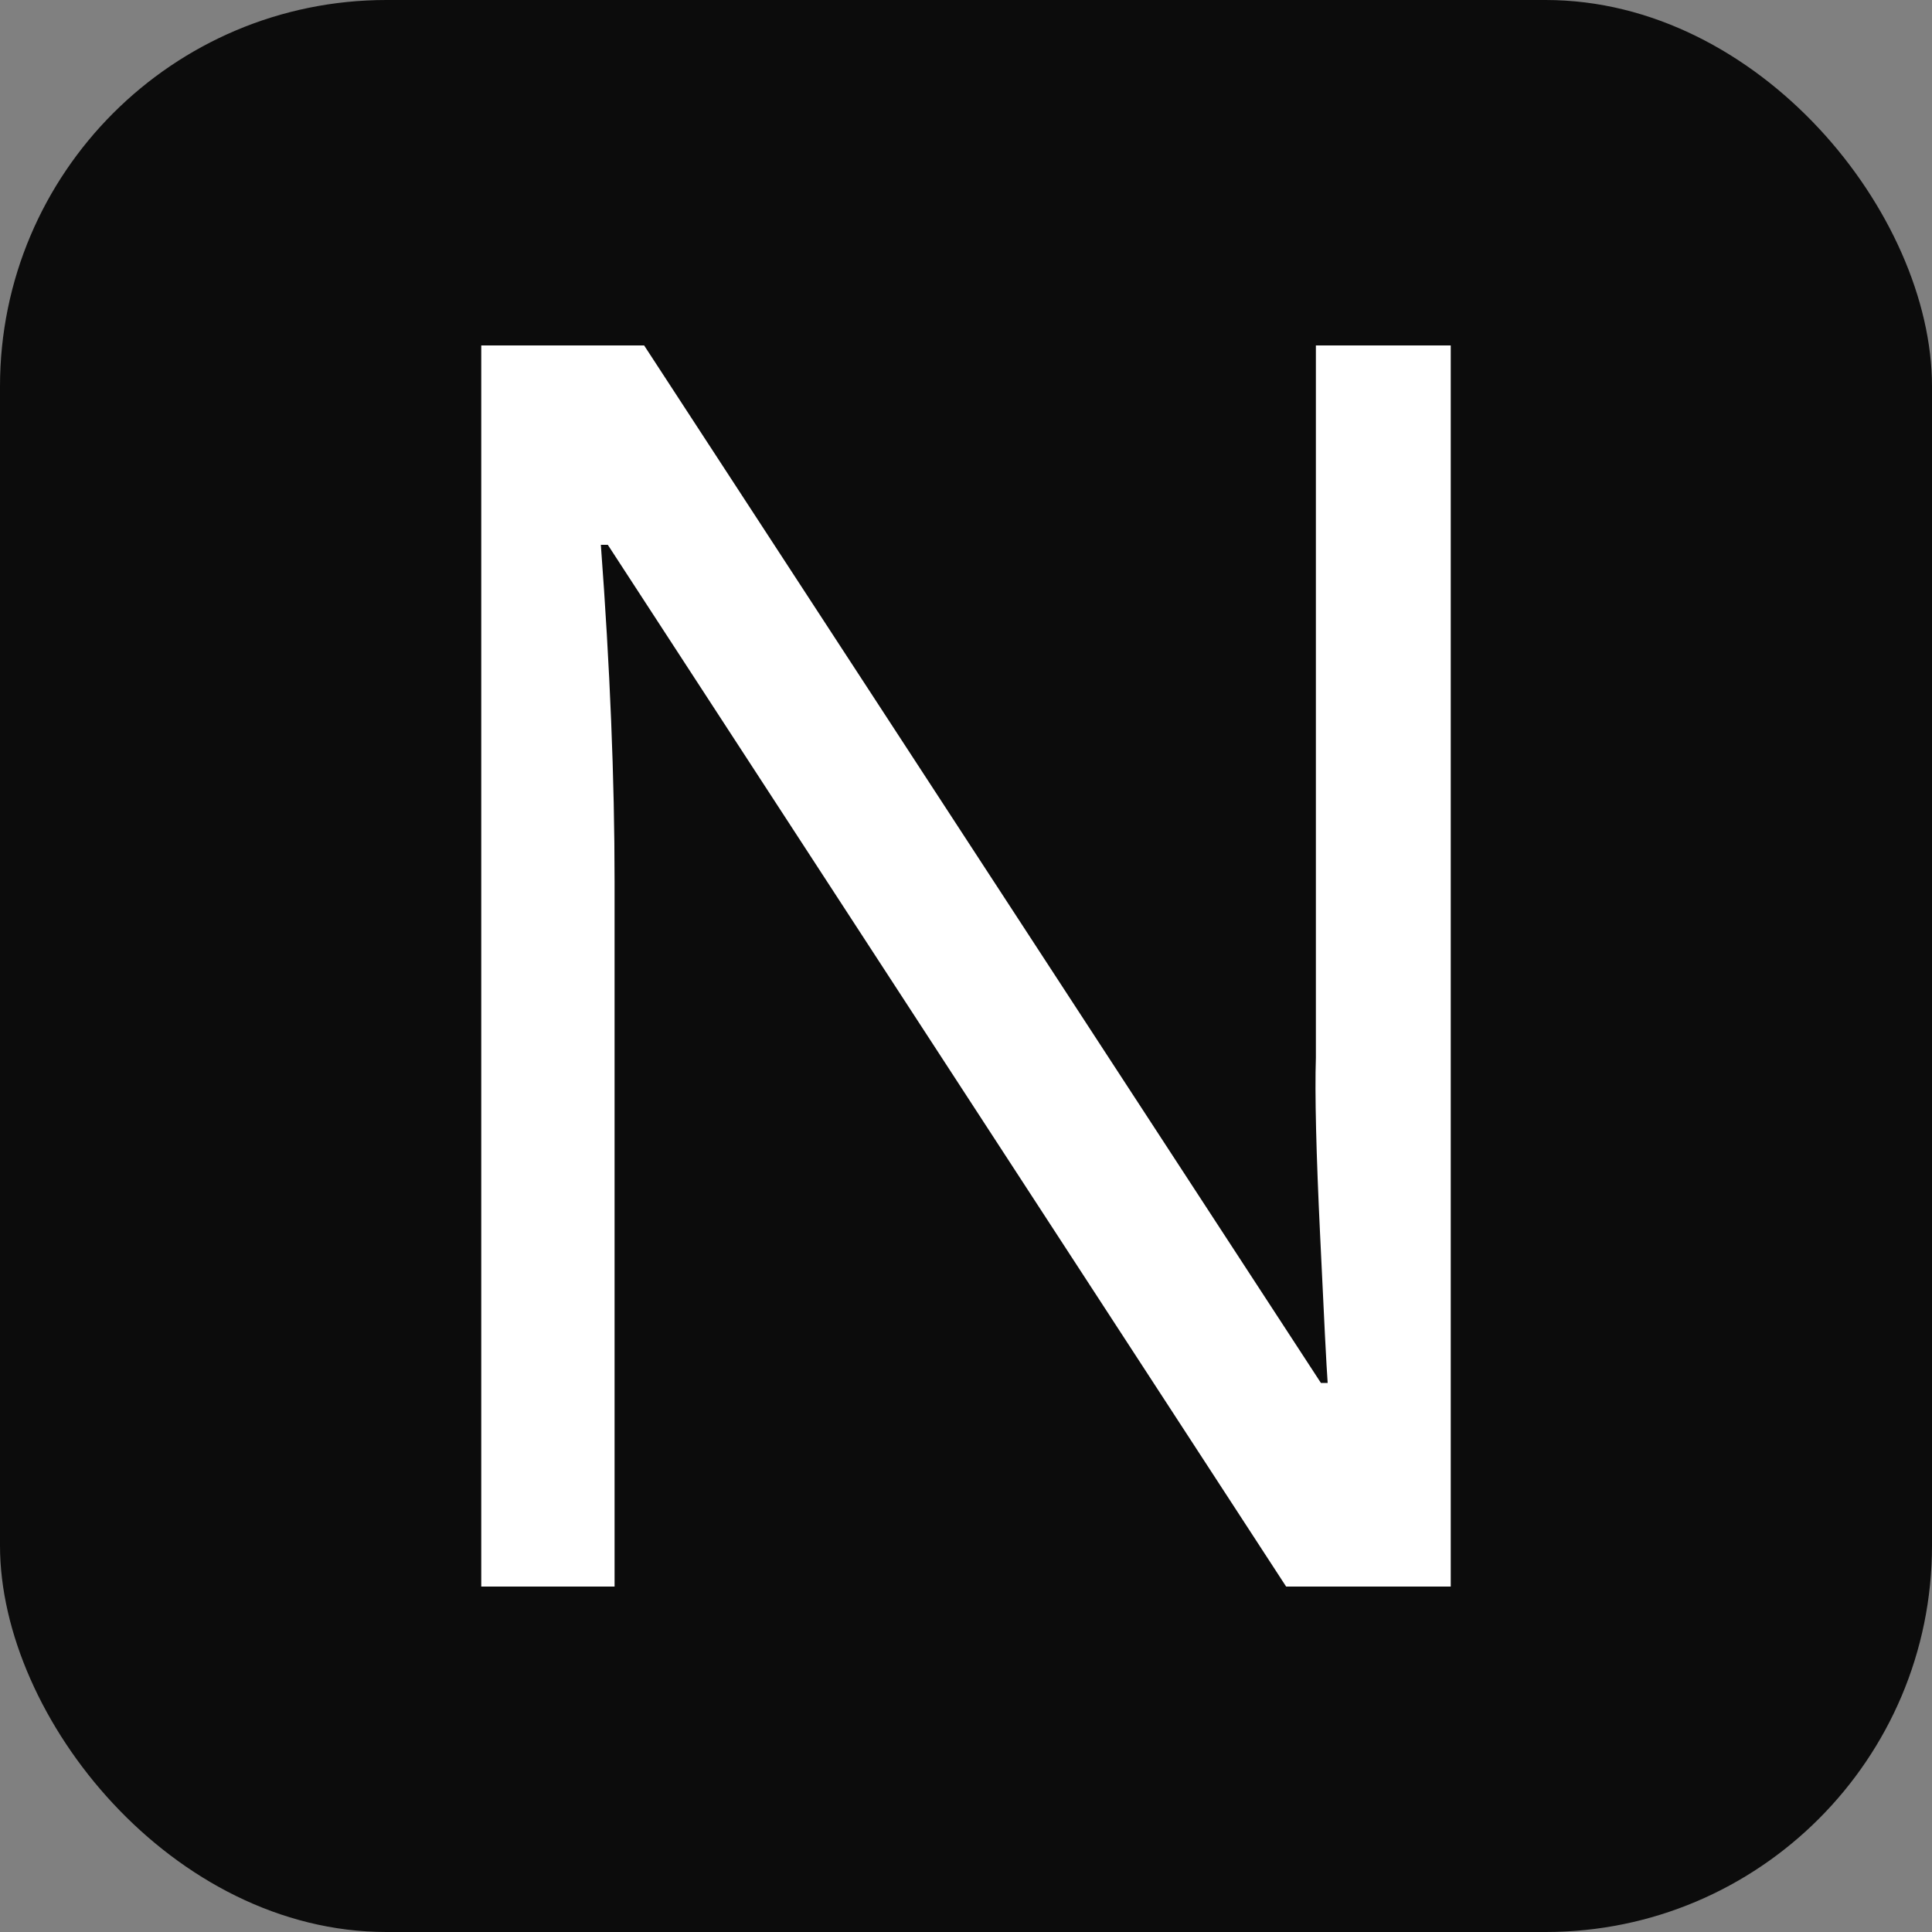
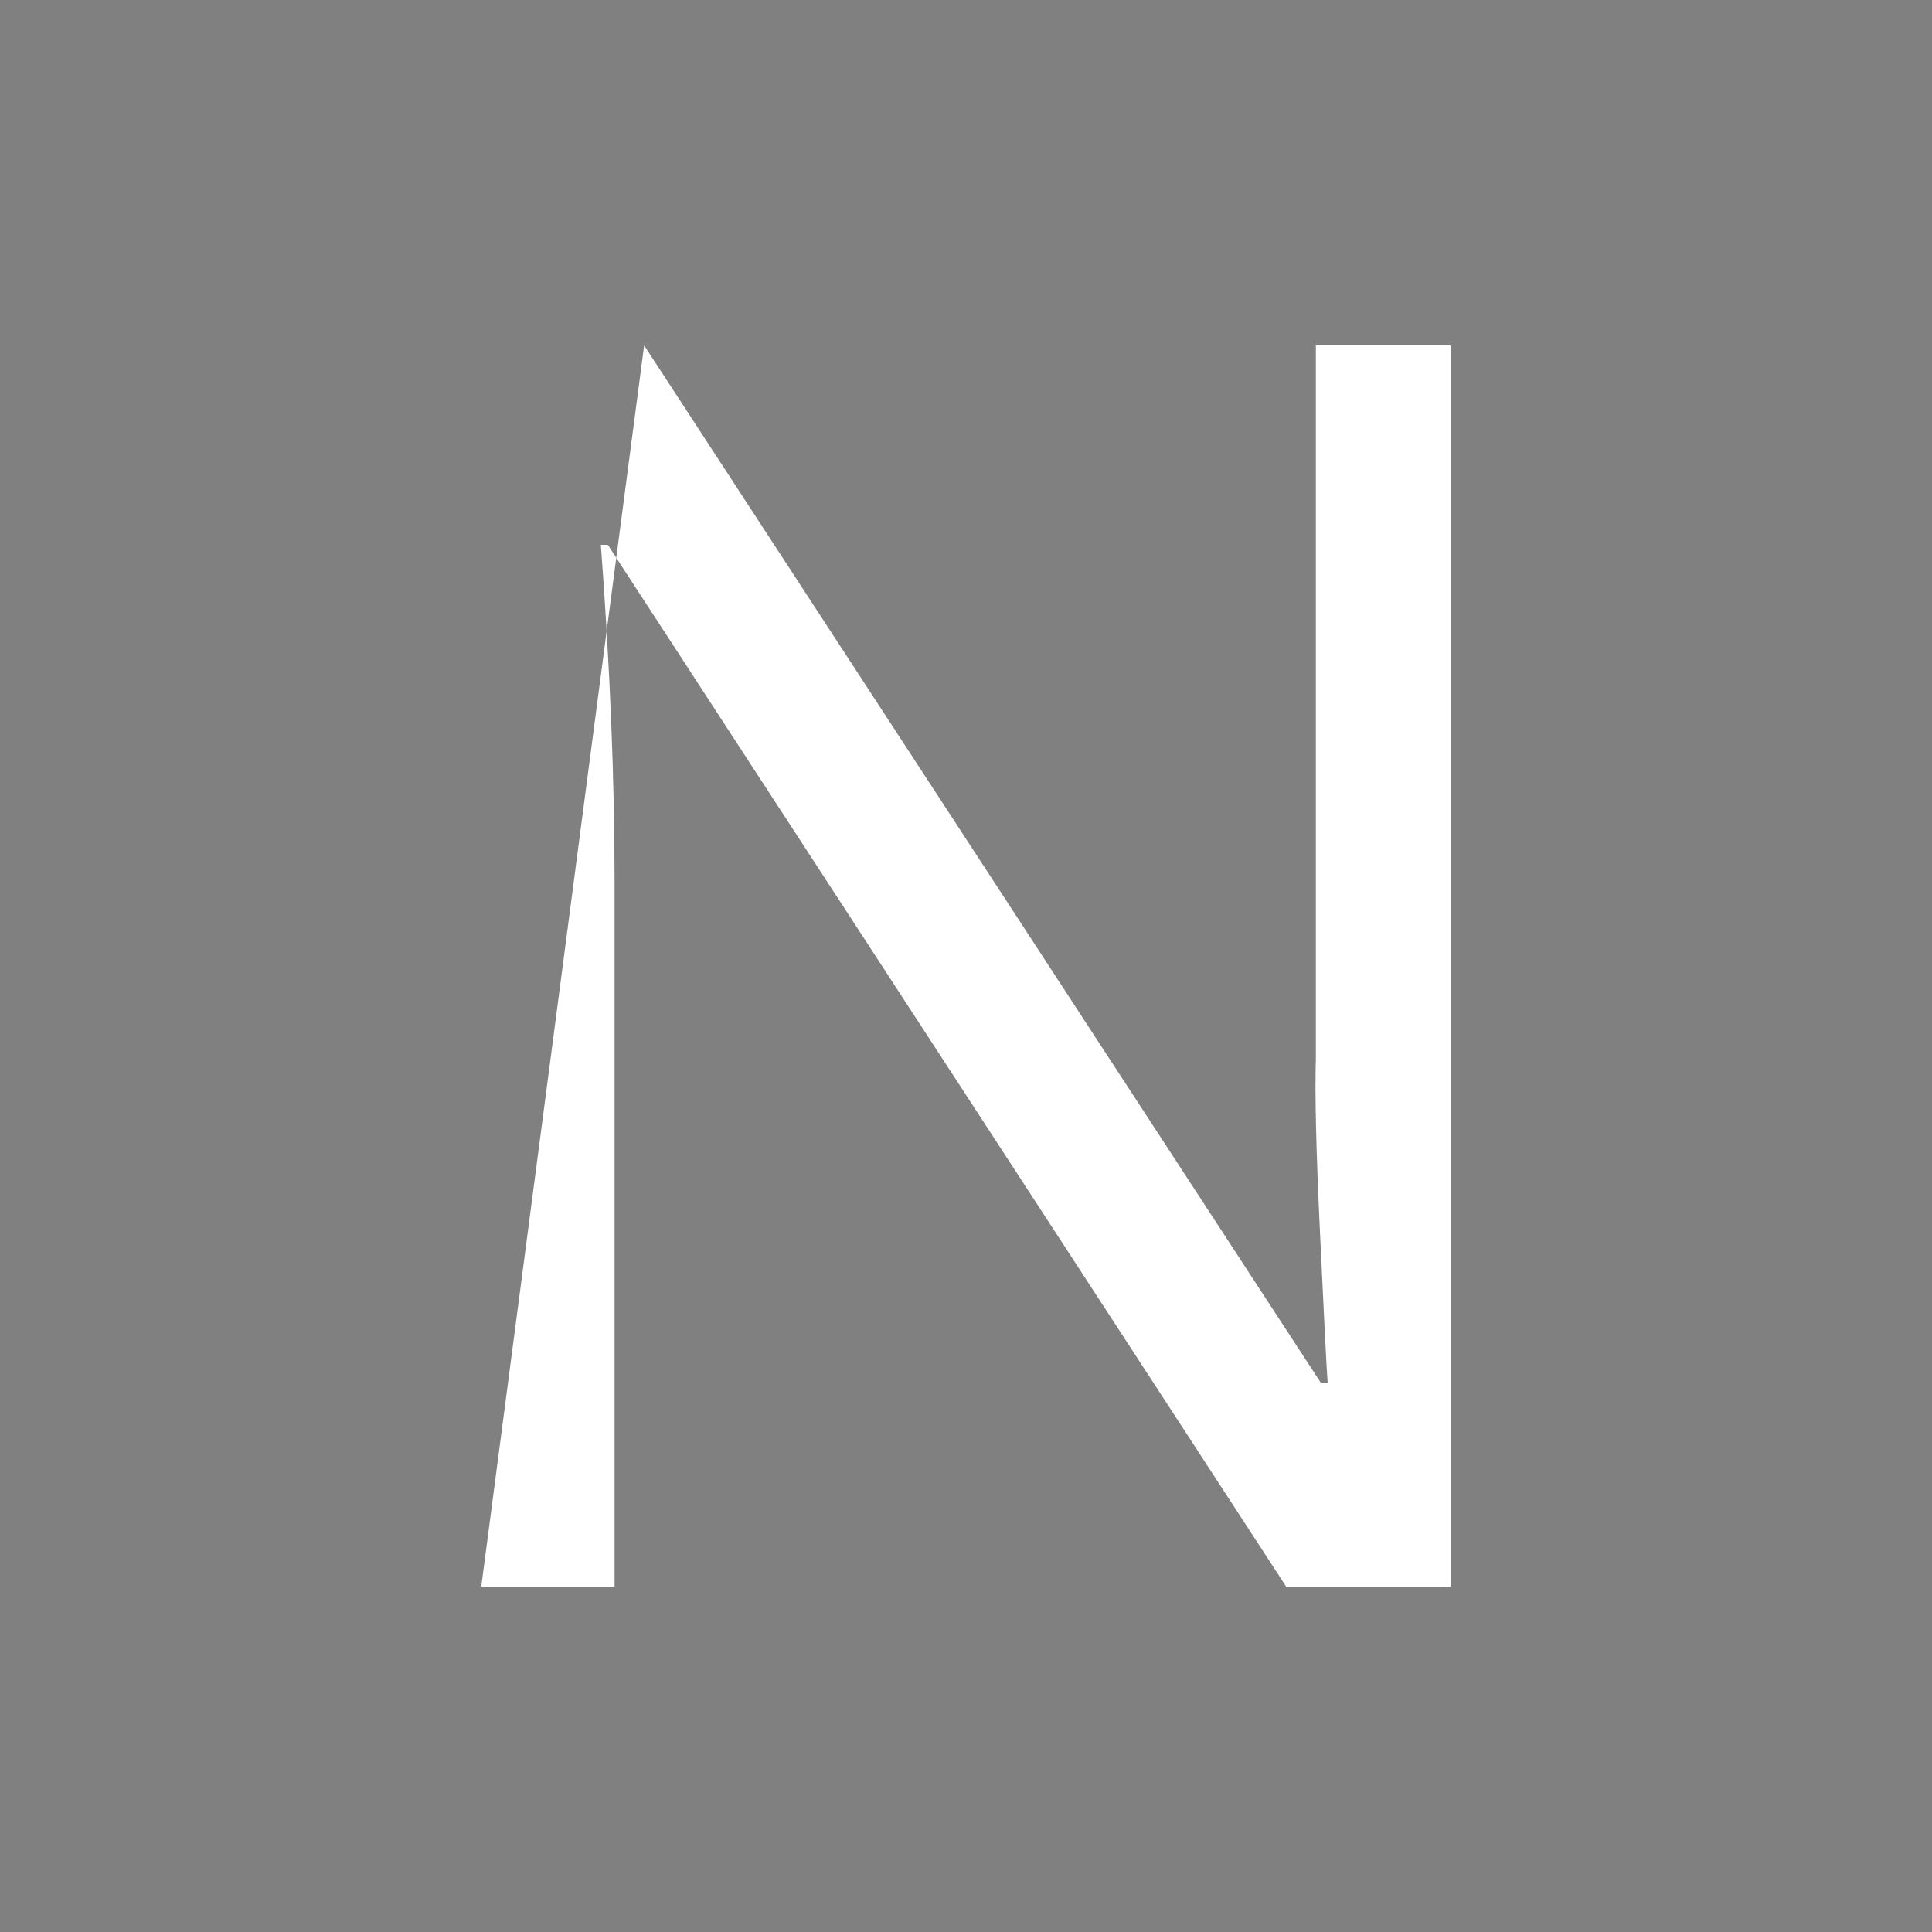
<svg xmlns="http://www.w3.org/2000/svg" width="256" height="256" viewBox="0 0 100 100">
  <rect x="0" y="0" width="100" height="100" fill="#808080" stroke="none" />
-   <rect width="100" height="100" rx="20" fill="#0c0c0c" />
-   <path fill="#fff" d="M75.09 17.88L75.09 82.12L66.57 82.12L31.46 28.20L31.10 28.20Q31.81 37.70 31.81 45.61L31.81 45.61L31.81 82.12L24.91 82.12L24.91 17.88L33.34 17.88L68.37 71.58L68.72 71.58Q68.63 70.39 68.33 63.95Q68.02 57.51 68.11 54.75L68.11 54.75L68.11 17.88L75.09 17.88Z" />
+   <path fill="#fff" d="M75.09 17.88L75.09 82.12L66.57 82.12L31.46 28.20L31.10 28.20Q31.81 37.70 31.81 45.61L31.81 45.61L31.81 82.12L24.91 82.12L33.34 17.88L68.37 71.58L68.72 71.58Q68.63 70.39 68.33 63.95Q68.02 57.51 68.11 54.75L68.11 54.75L68.11 17.88L75.09 17.88Z" />
</svg>